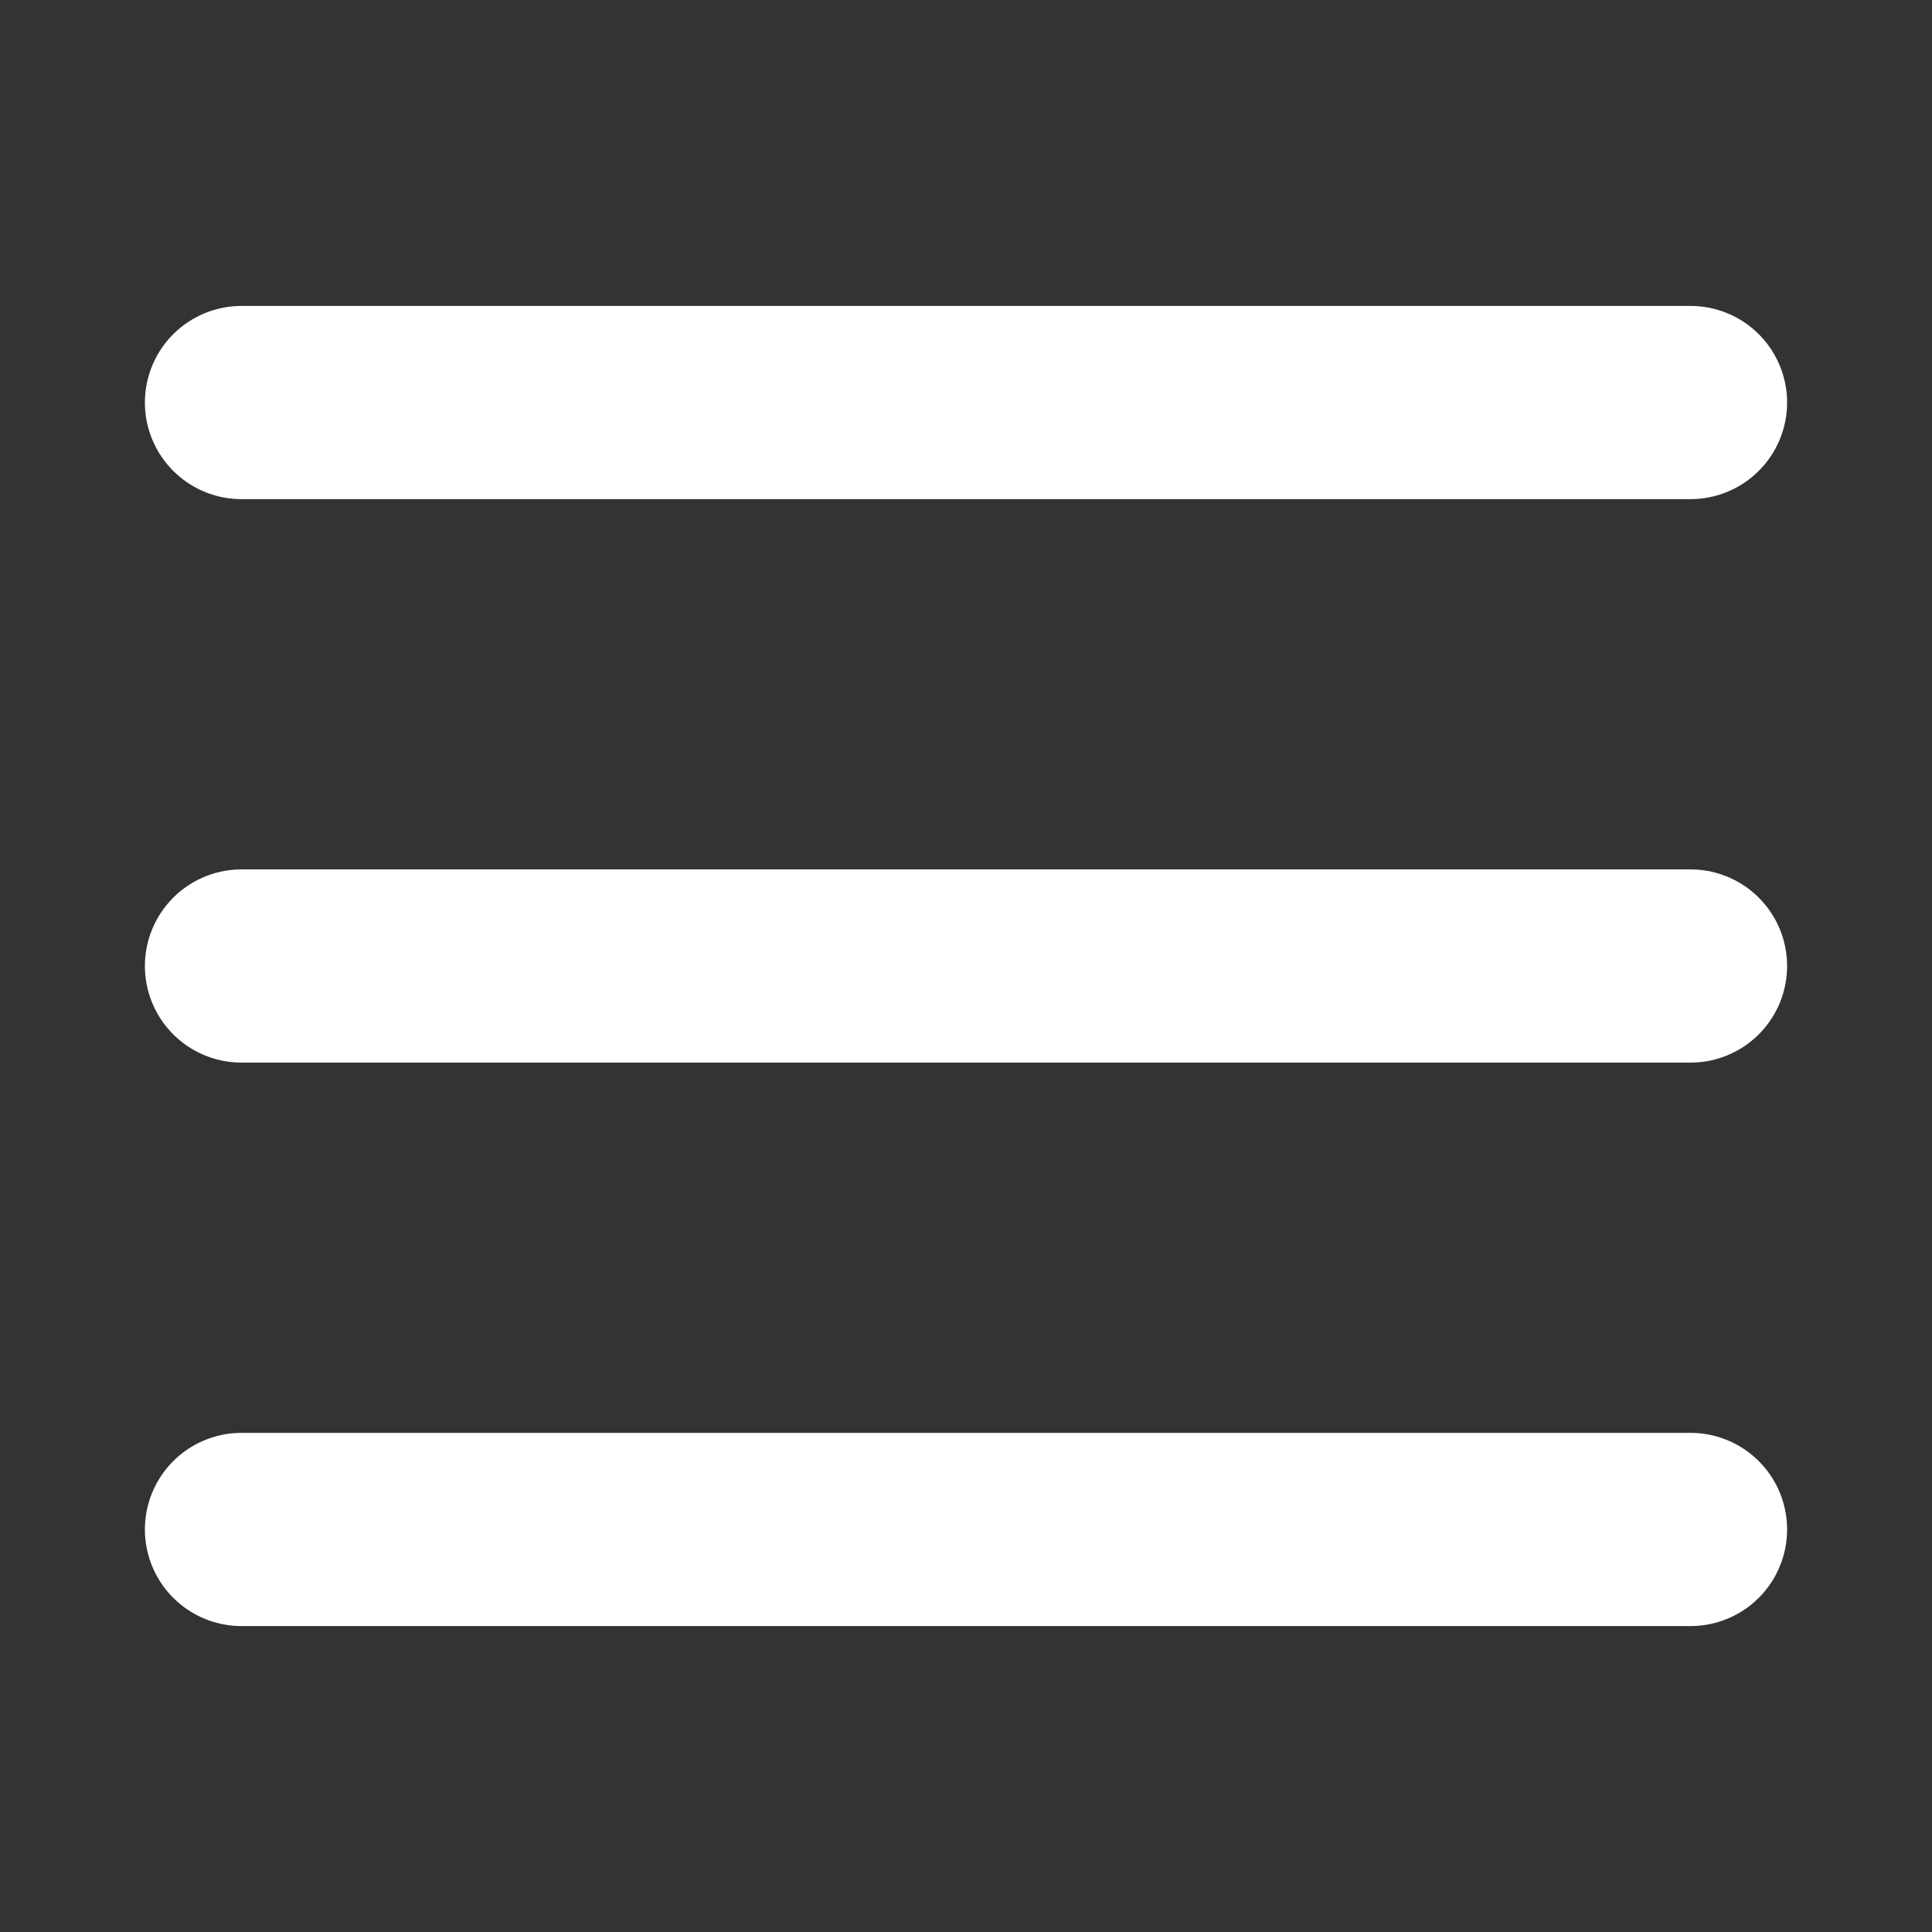
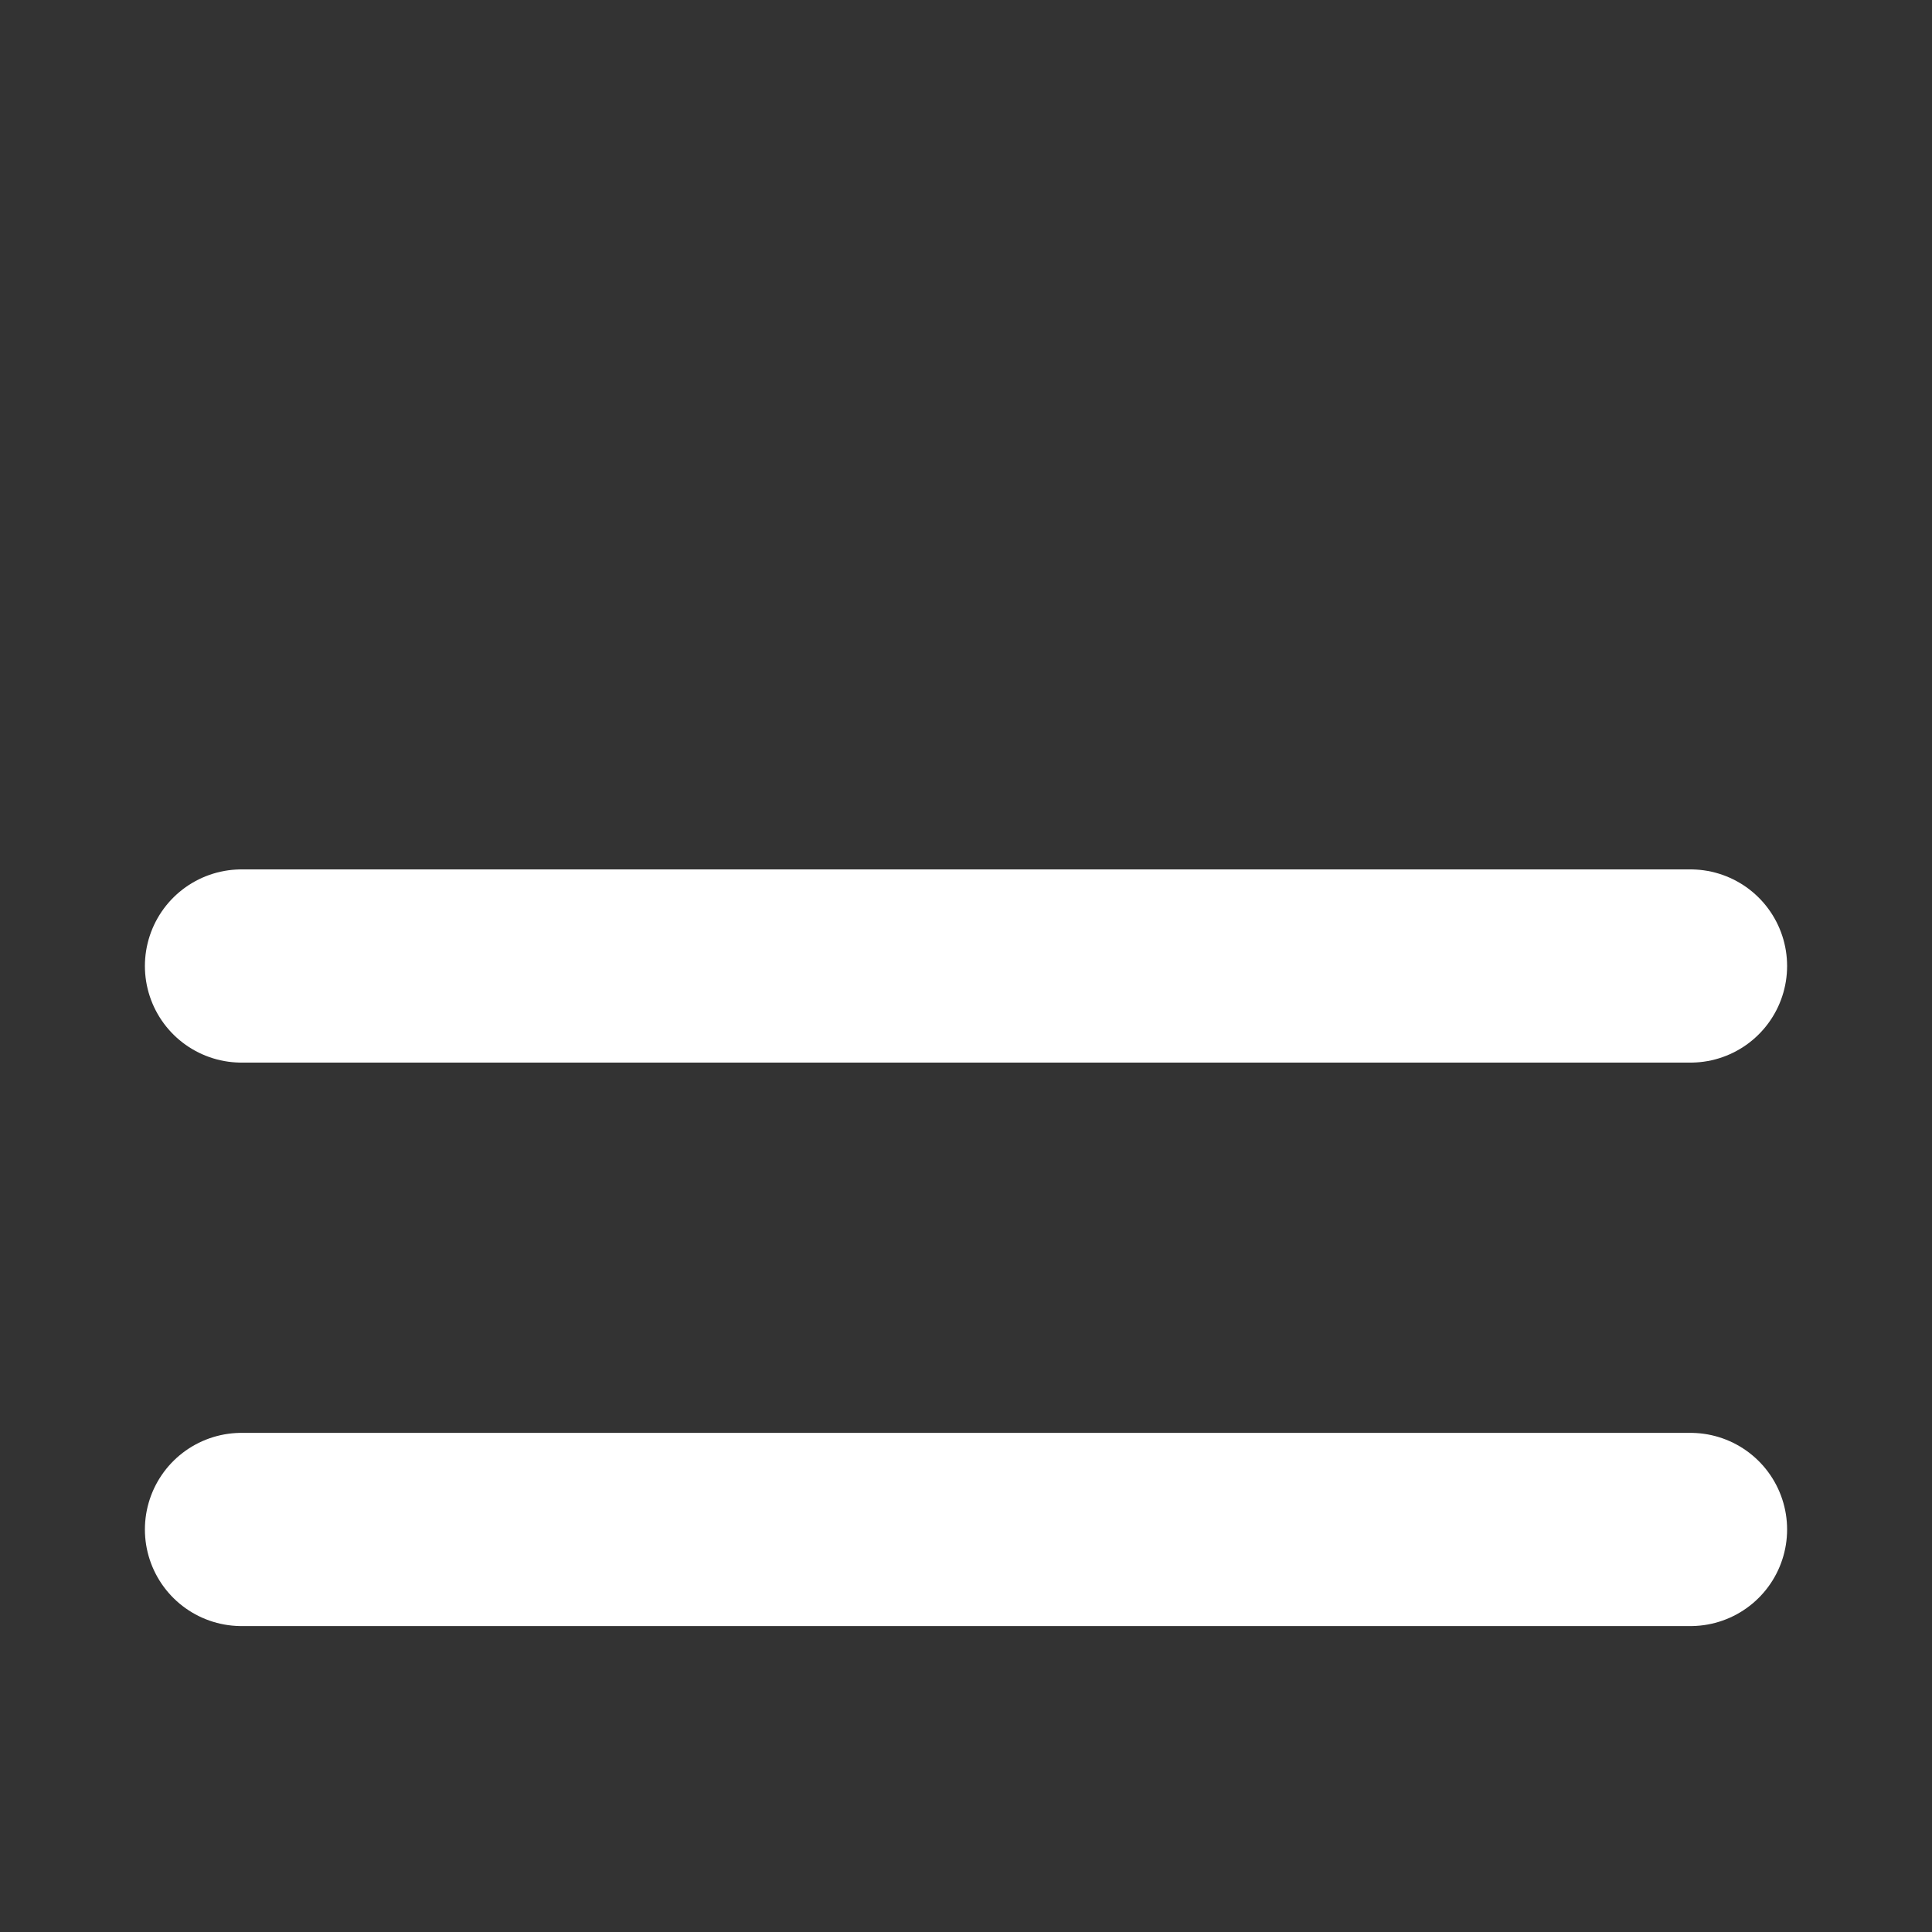
<svg xmlns="http://www.w3.org/2000/svg" width="20" height="20" viewBox="0 0 20 20" fill="none">
  <rect x="0" y="0" width="20" height="20" fill="#333333" stroke="none" />
-   <path d="M2.5 10H17.5M2.5 15.833H17.5M2.5 4.167H17.5" stroke="white" stroke-width="2" stroke-miterlimit="10" stroke-linecap="round" />
+   <path d="M2.5 10H17.5M2.5 15.833H17.5M2.5 4.167" stroke="white" stroke-width="2" stroke-miterlimit="10" stroke-linecap="round" />
</svg>